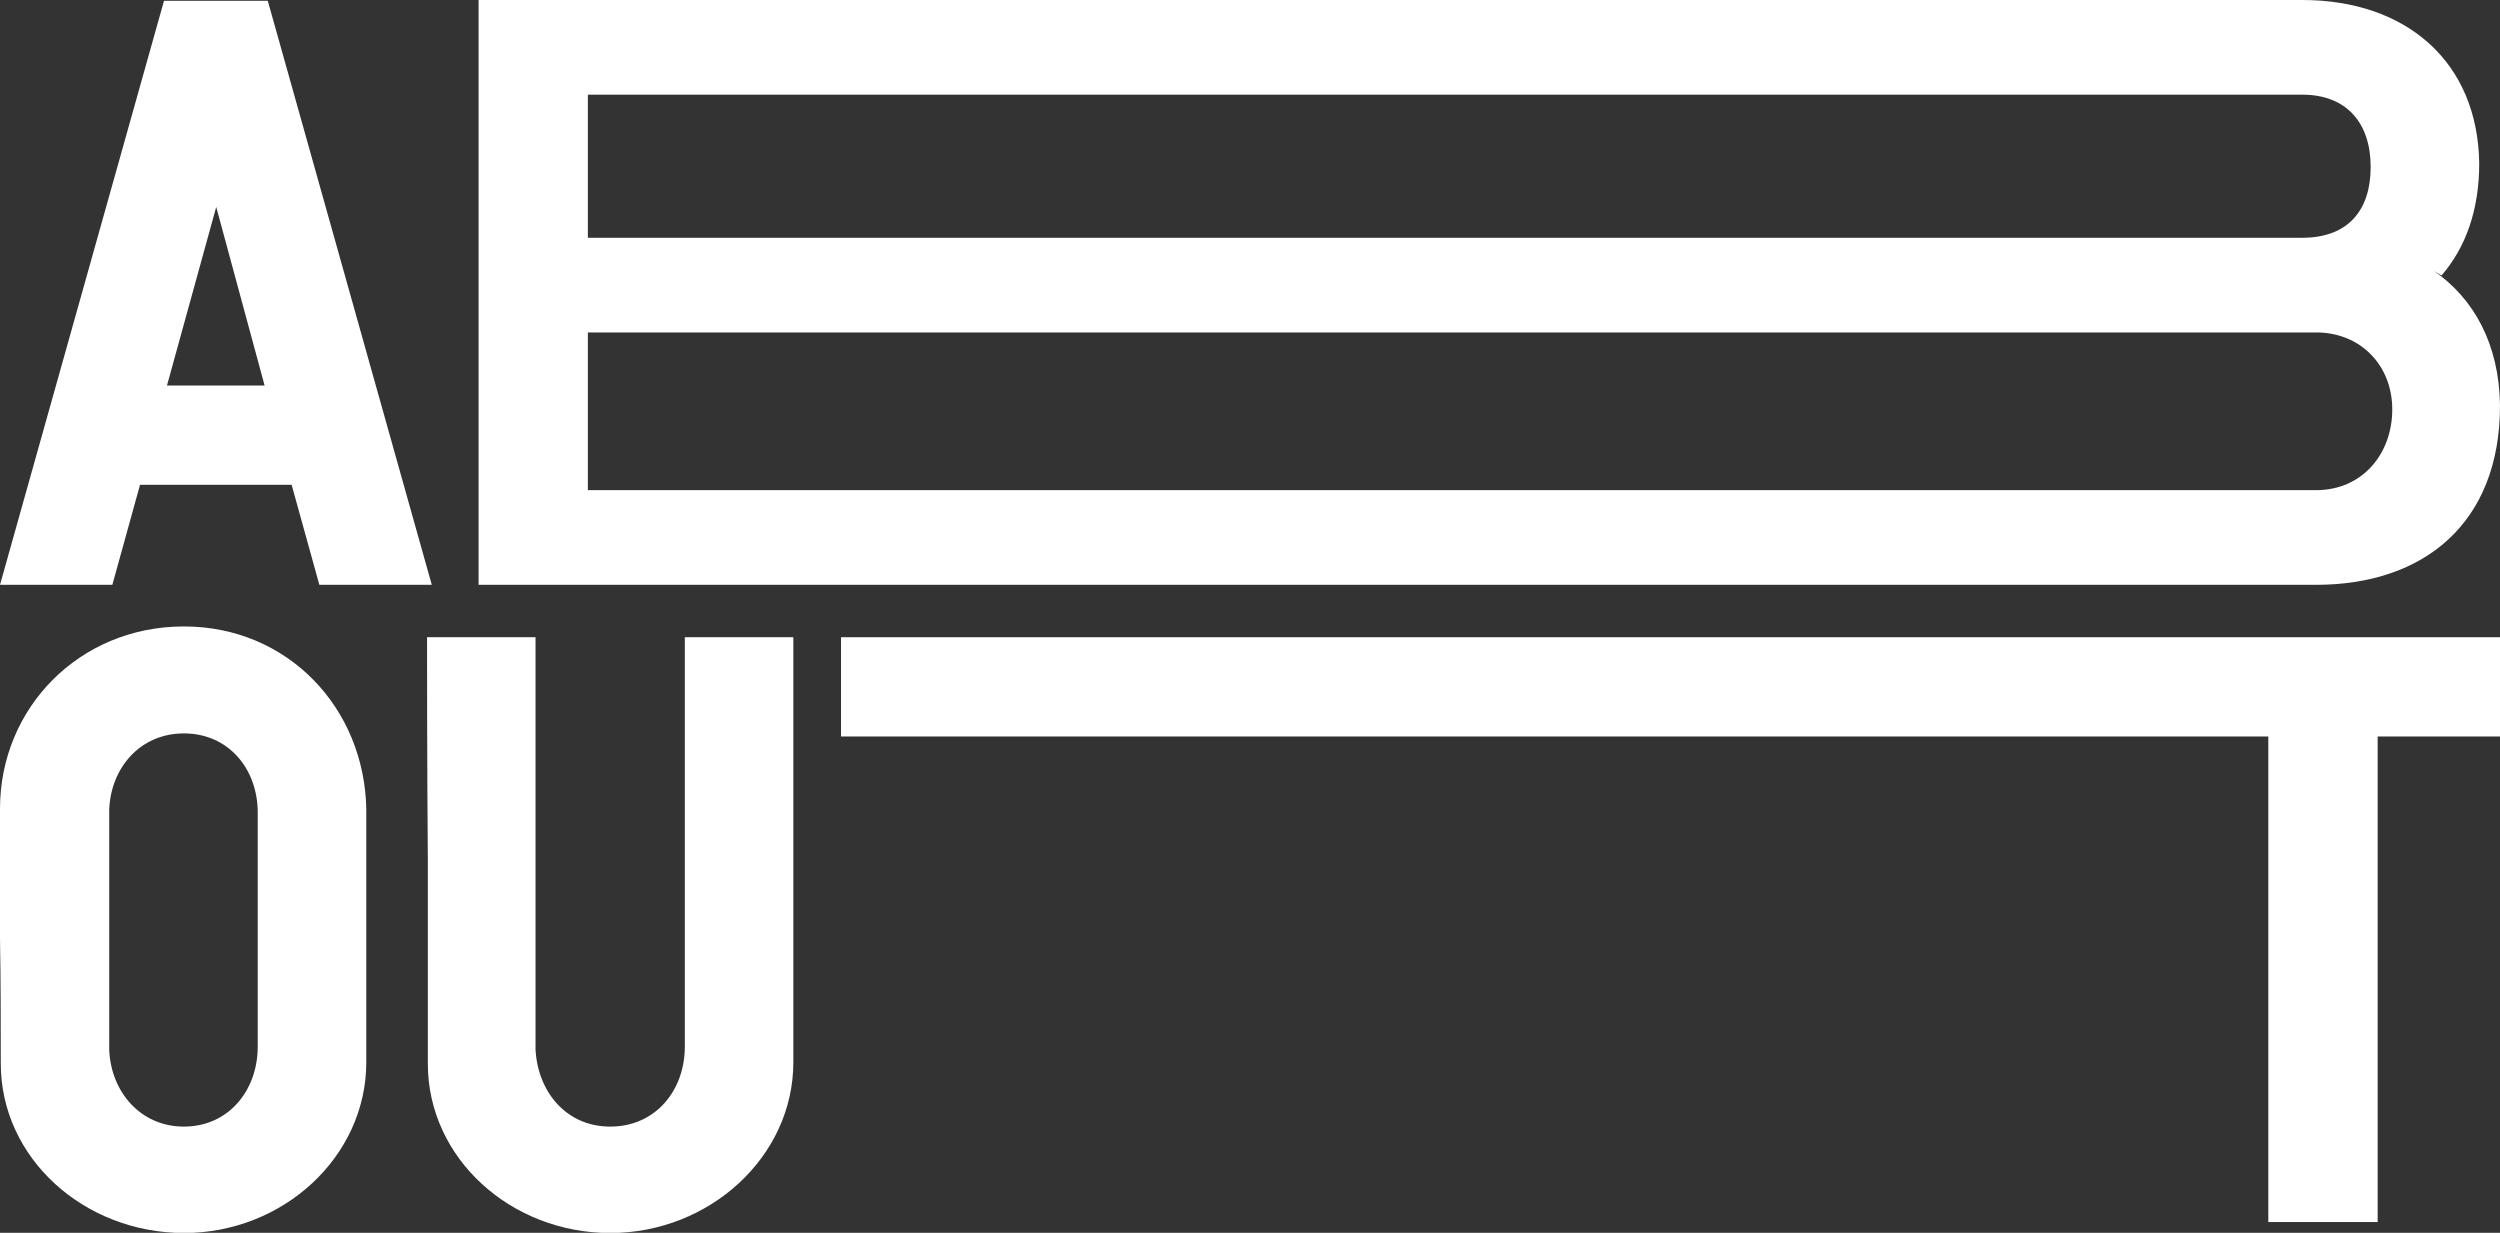
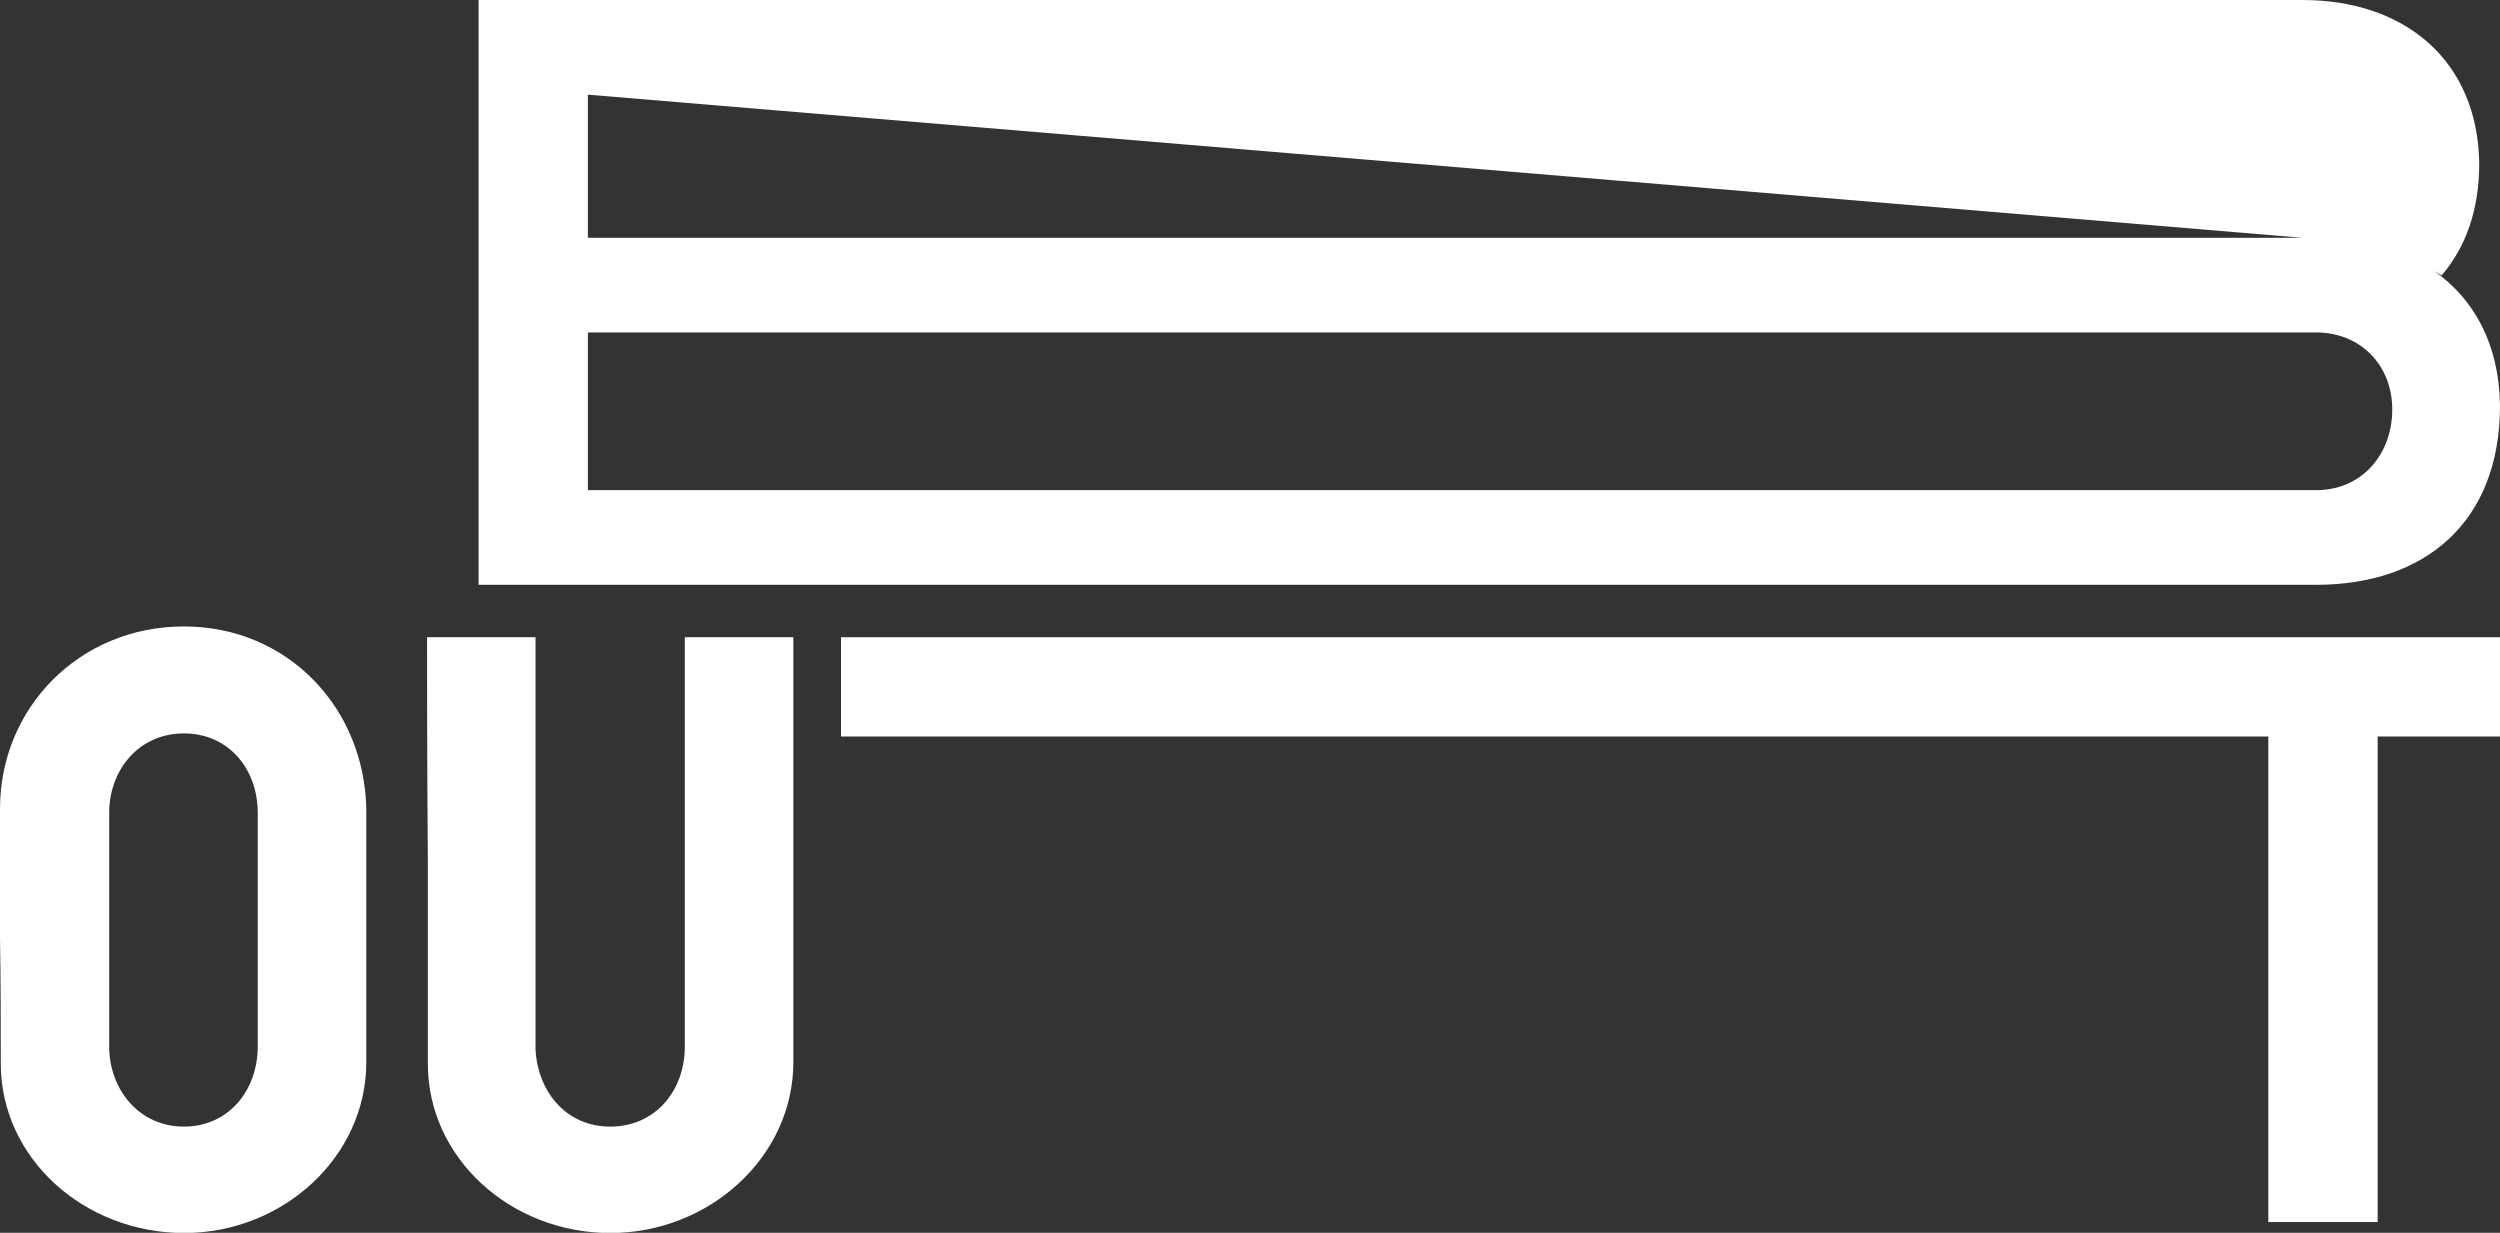
<svg xmlns="http://www.w3.org/2000/svg" viewBox="0 0 640.2 315.7">
  <rect x="0" y="0" width="640.2" height="315.7" fill="#333333" stroke="none" />
  <defs>
    <style>.cls-1{fill:#fff;}</style>
  </defs>
  <g id="Layer_2" data-name="Layer 2">
    <g id="Layer_1-2" data-name="Layer 1">
-       <path class="cls-1" d="M68.57.2l42,149.56H81.78l-7.1-25.62H35.86l-7.09,25.62H0L42,.2ZM42.76,98.72h25L55.37,53Z" />
-       <path class="cls-1" d="M623.26,69.36c10.24,7.1,16.74,18.72,16.94,34.49,0,30.15-19.51,45.91-47.09,45.91H122.56V0h467c26.6,0,44.93,15.76,45.32,41.78,0,11.82-3.35,21.47-9.65,28.76ZM150.54,24.24V60.89h439c12,0,17.54-7.29,17.54-18.13,0-11.23-6.11-18.52-17.54-18.52ZM593.11,125.52c11.82,0,19.5-9.26,19.5-20.69,0-11.23-8.07-19.7-19.5-19.7H150.54v40.39Z" />
+       <path class="cls-1" d="M623.26,69.36c10.24,7.1,16.74,18.72,16.94,34.49,0,30.15-19.51,45.91-47.09,45.91H122.56V0h467c26.6,0,44.93,15.76,45.32,41.78,0,11.82-3.35,21.47-9.65,28.76ZM150.54,24.24V60.89h439ZM593.11,125.52c11.82,0,19.5-9.26,19.5-20.69,0-11.23-8.07-19.7-19.5-19.7H150.54v40.39Z" />
      <path class="cls-1" d="M93.8,272c0,24.24-21.28,43.75-46.7,43.75C21.48,315.7.2,296.58.2,272.35c0-10.25,0-21.09-.2-32.12V207.12c0-25.81,20.3-46.7,47.1-46.7,26.6,0,46.3,20.89,46.7,46.9ZM66,208.11c0-11.23-7.49-20.3-18.91-20.3-11.24,0-18.72,8.87-19.12,19.51V268.8c.4,10.64,7.88,19.7,19.12,19.7C58.52,288.5,66,279.24,66,268Z" />
      <path class="cls-1" d="M175.37,163.18h27.79V272c0,24.24-21.48,43.75-46.9,43.75s-46.7-19.12-46.7-43.35V220.13c-.2-24-.2-50.45-.2-56.95h27.78V268.8c.6,10.84,7.89,19.7,19.12,19.7,11.62,0,19.11-9.26,19.11-20.49Z" />
      <path class="cls-1" d="M215.37,163.18H640.2V188.6H608.87V312.94h-28V188.6H215.37Z" />
    </g>
  </g>
</svg>